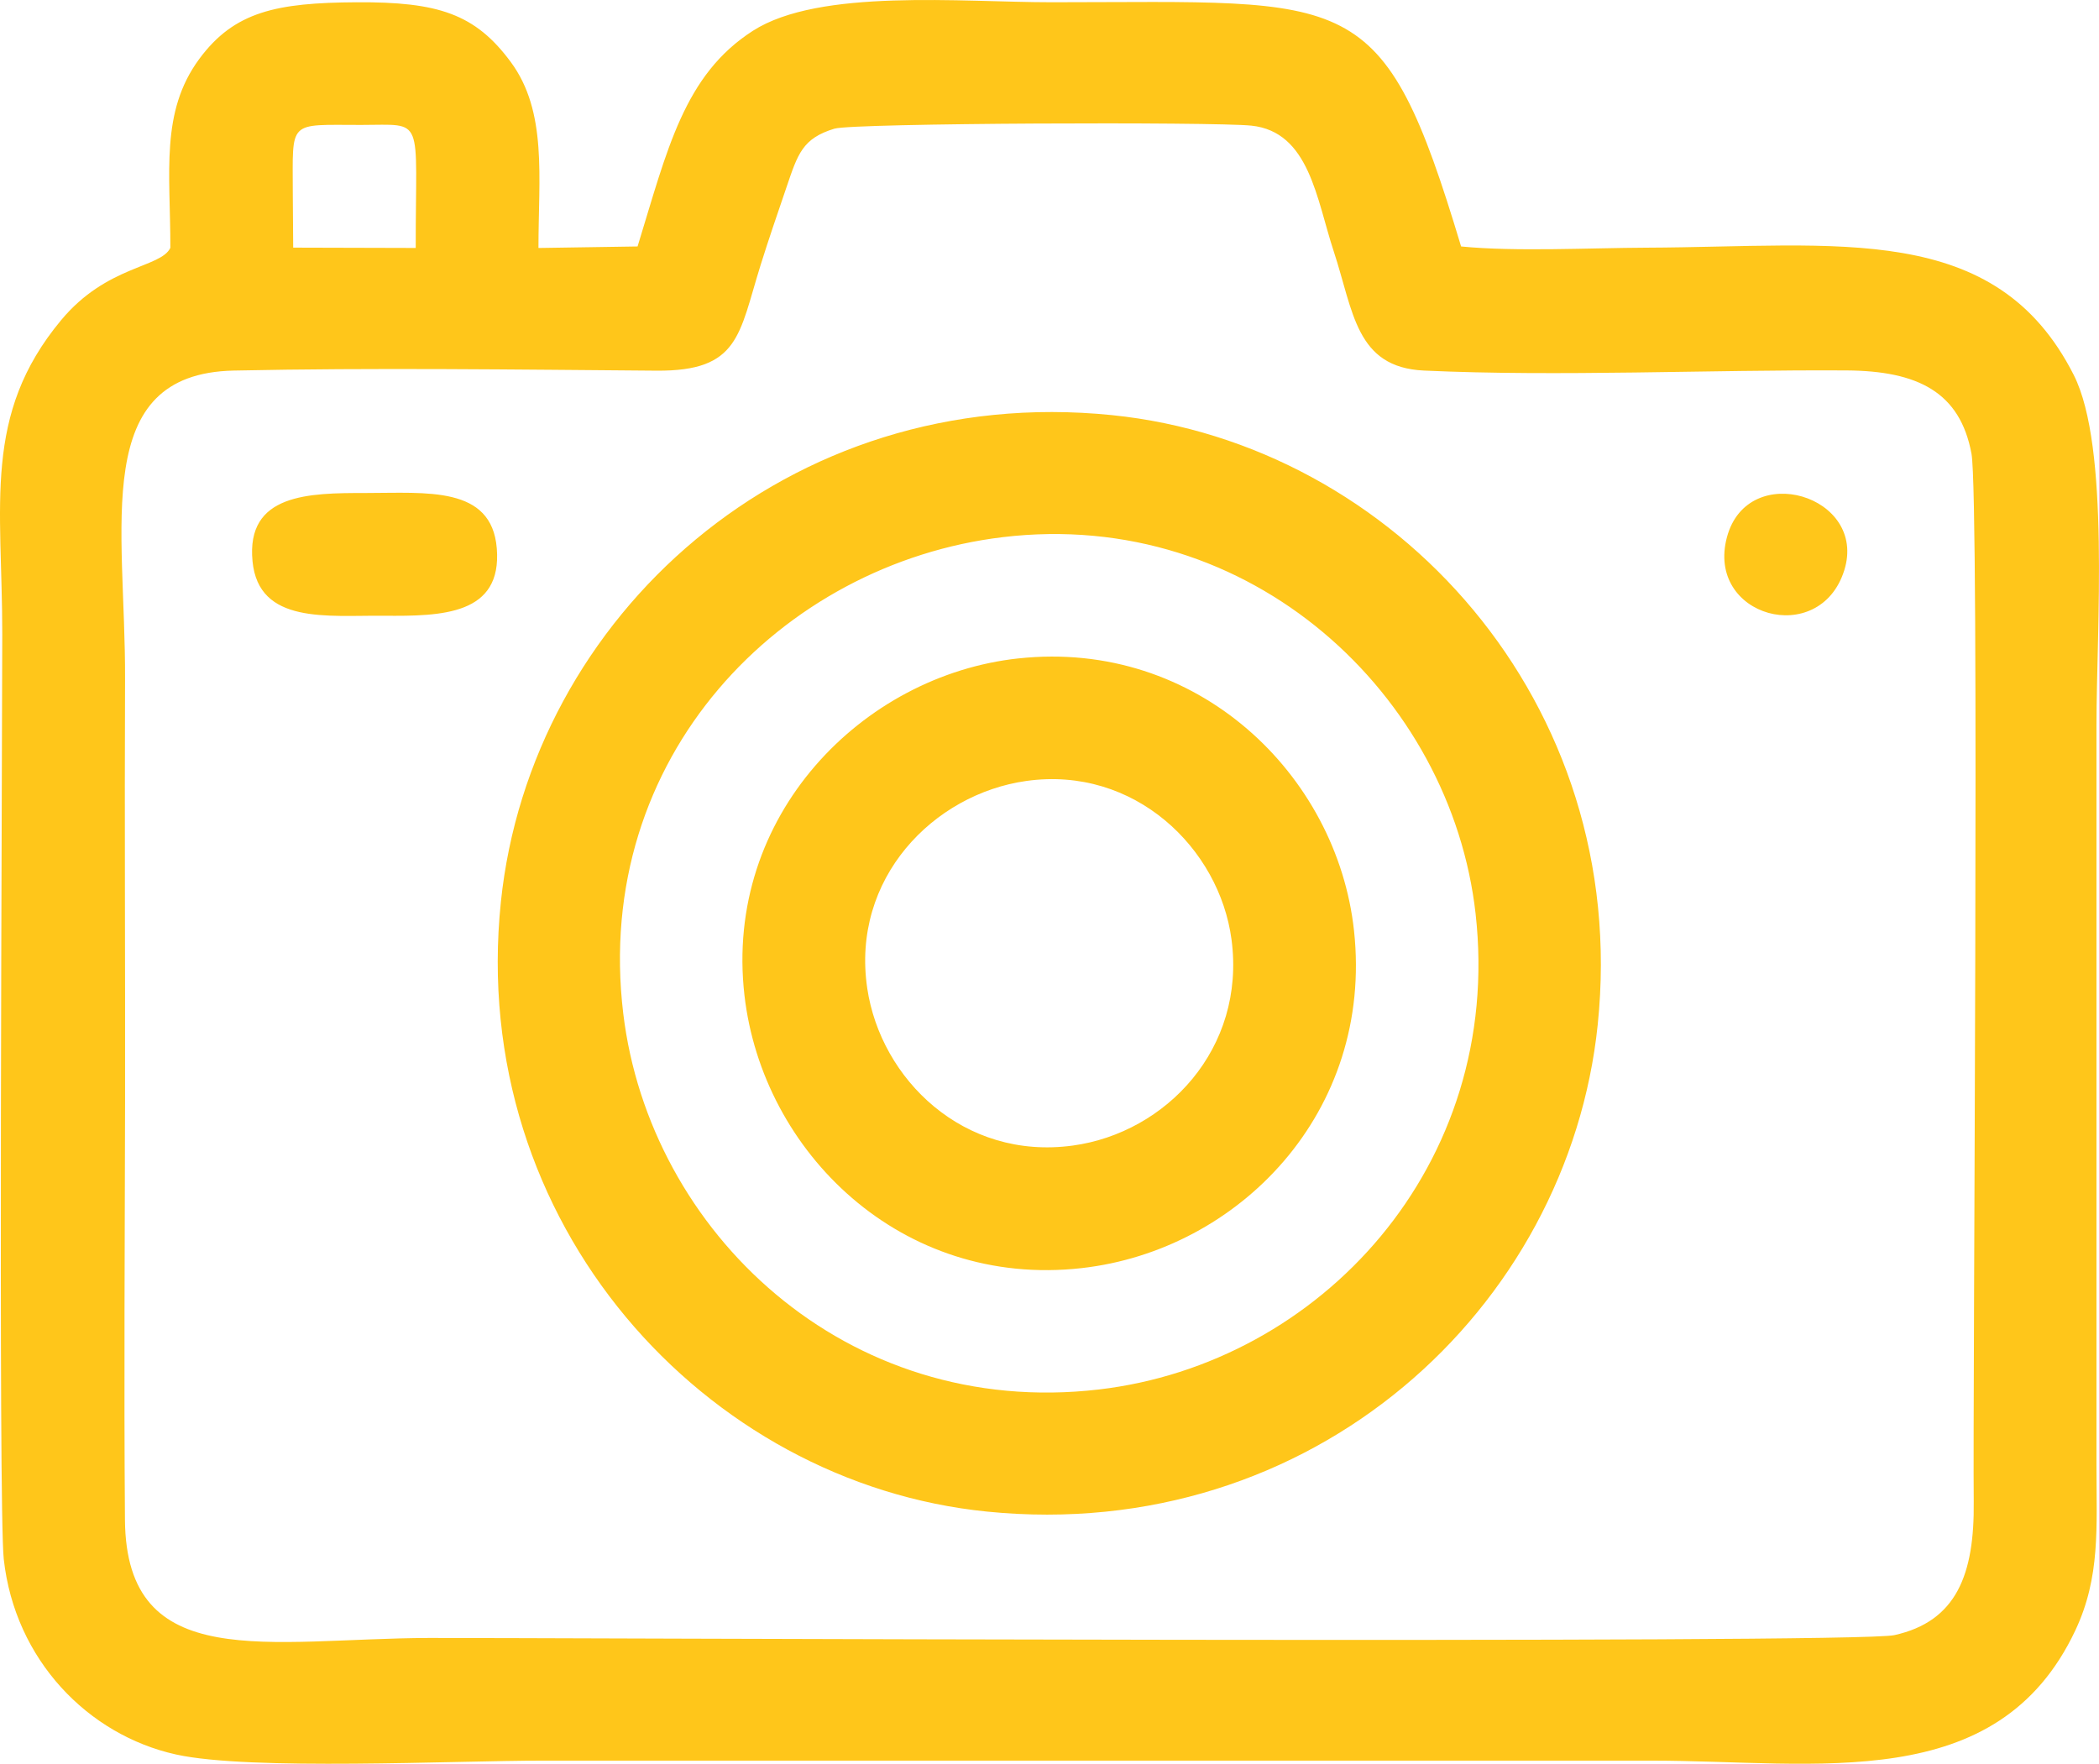
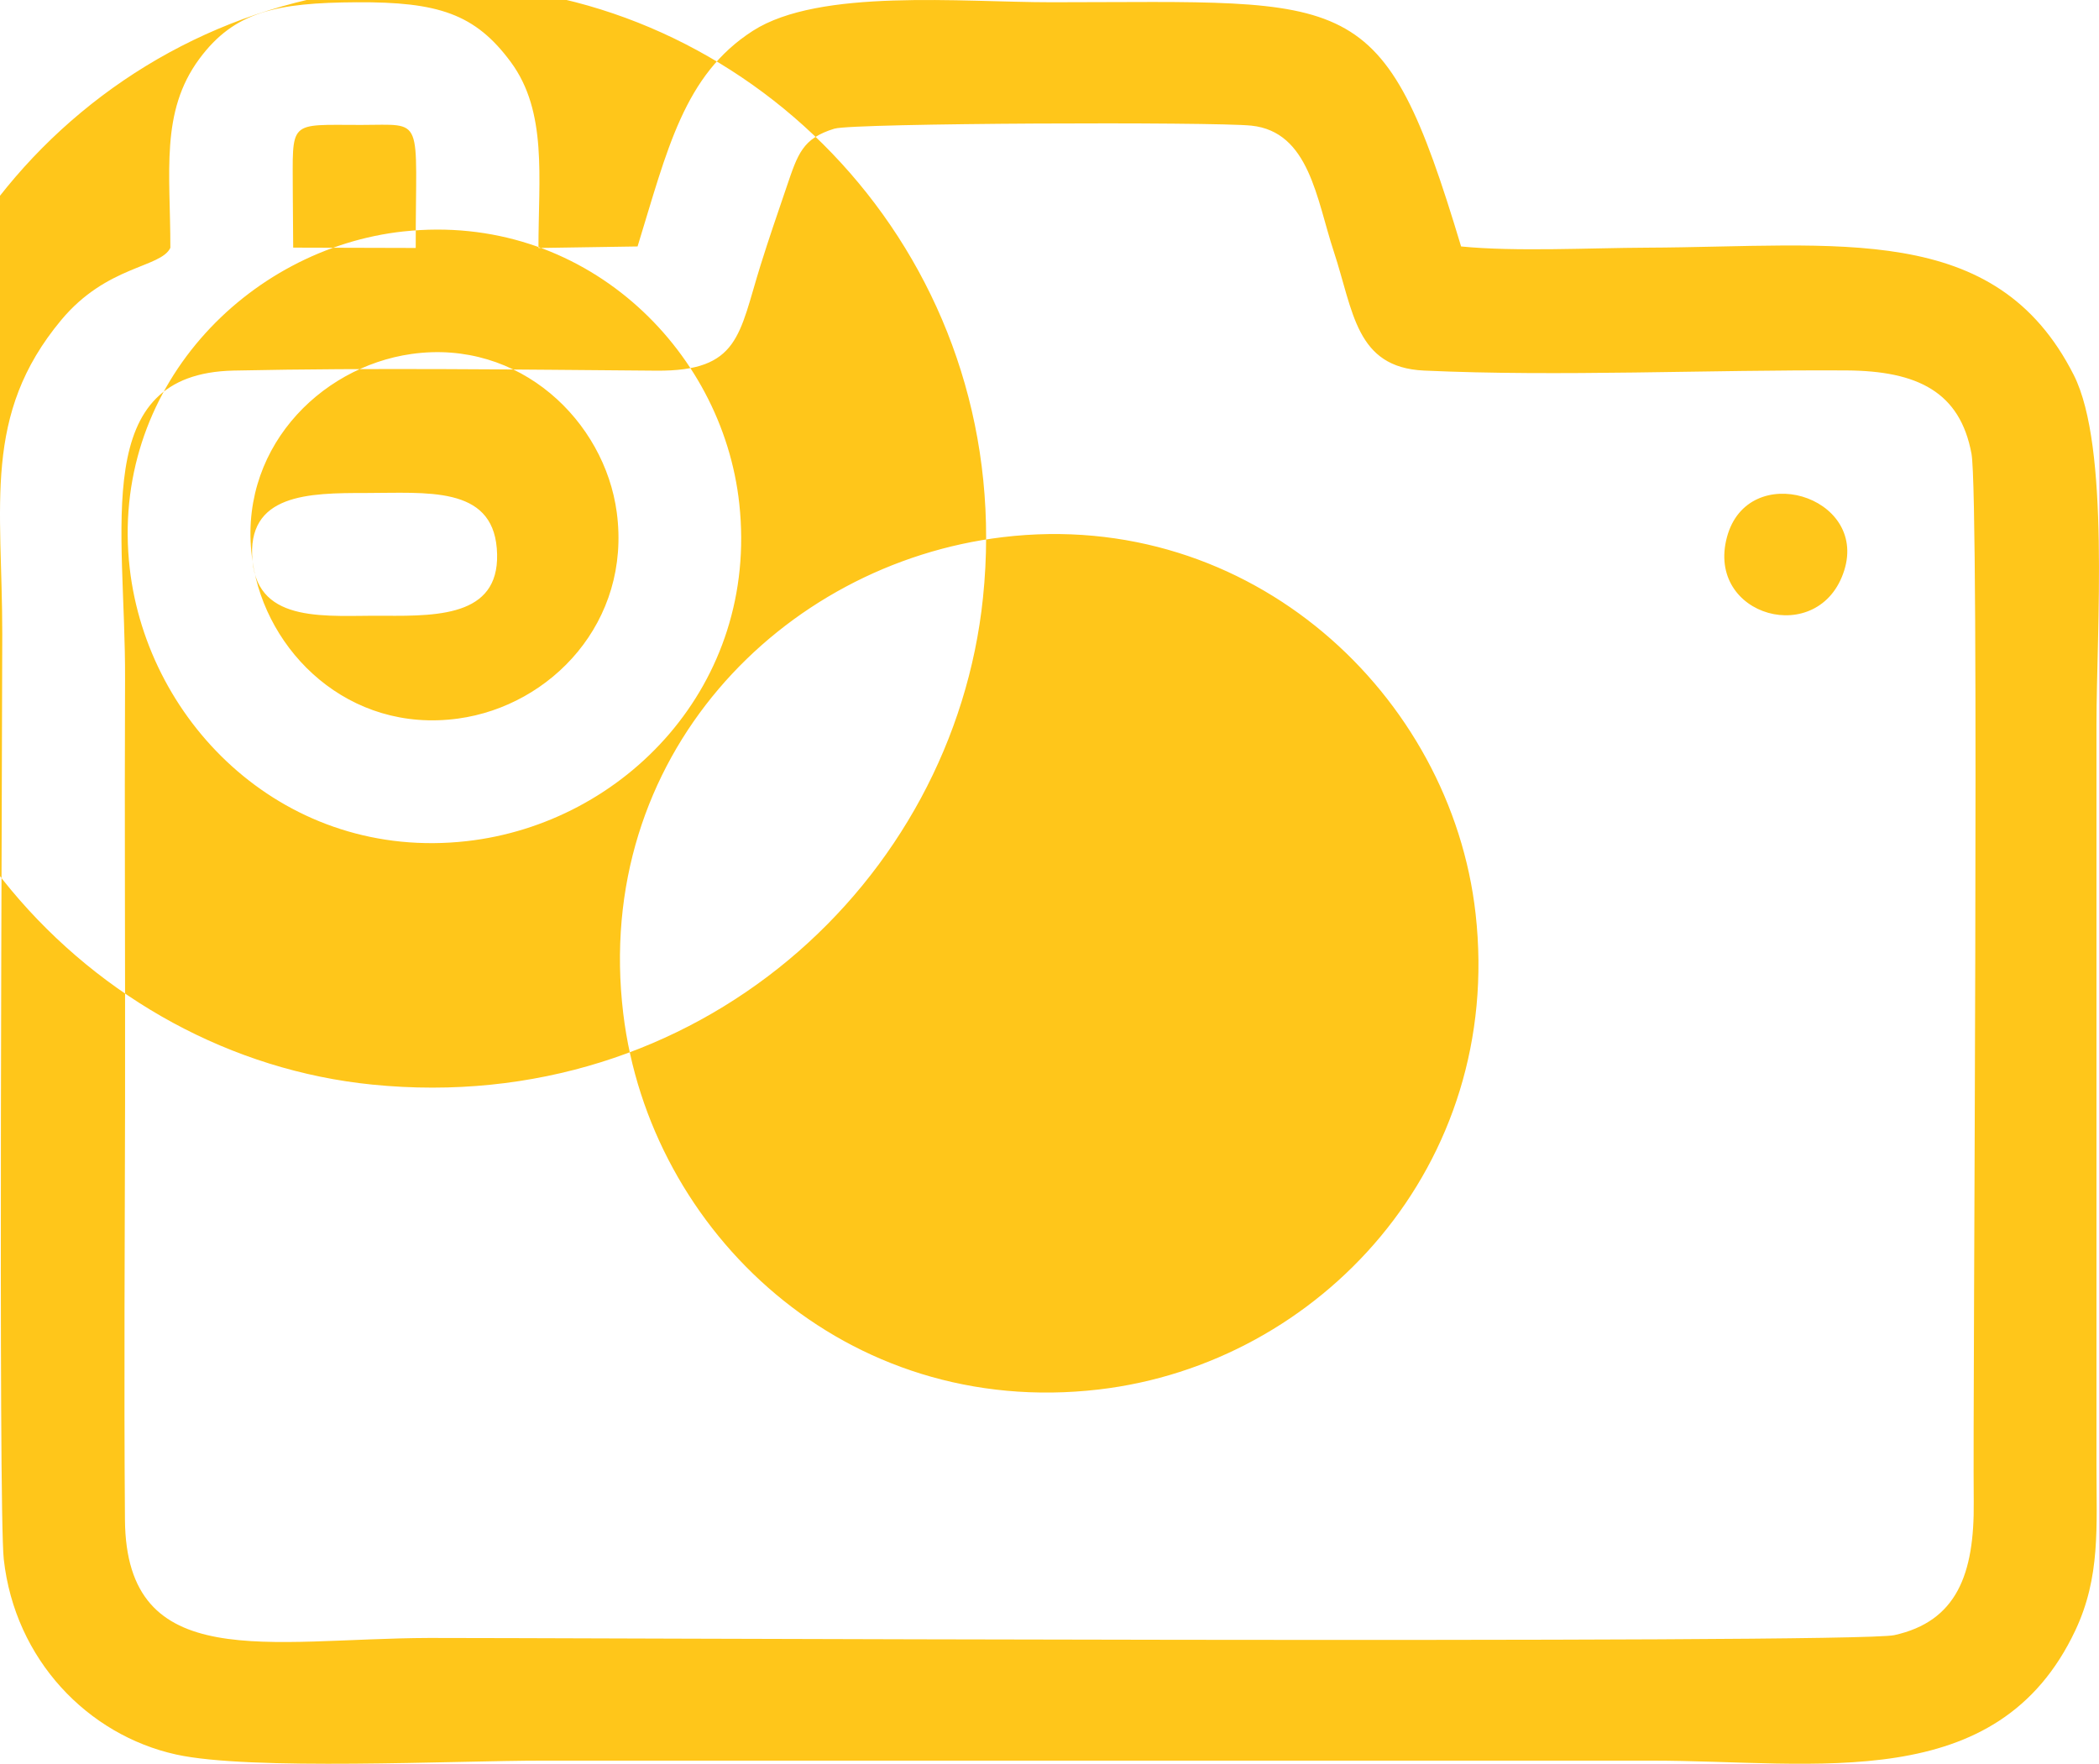
<svg xmlns="http://www.w3.org/2000/svg" xml:space="preserve" width="163.011mm" height="136.977mm" version="1.1" style="shape-rendering:geometricPrecision; text-rendering:geometricPrecision; image-rendering:optimizeQuality; fill-rule:evenodd; clip-rule:evenodd" viewBox="0 0 1451.33 1219.54">
  <defs>
    <style type="text/css"> .fil0 {fill:#FFC61A} </style>
  </defs>
  <g id="Слой_x0020_1">
-     <path class="fil0" d="M693.23 371.42c172.02,-20.68 310.17,109.53 327.06,260.41 19.47,173.9 -107.51,311.05 -260.49,328.91 -175.2,20.45 -310.71,-109.27 -328.85,-259.89 -21.37,-177.46 109.56,-311.07 262.28,-329.43zm-116.16 -282.47c12.97,-3.93 262.51,-4.78 288.18,-2.08 40.13,4.23 45.03,50.84 57.02,87.15 13.56,41.09 15.03,80.02 62.28,82.2 93.76,4.31 197.21,-0.69 292.26,-0.09 49.12,0.31 78.52,14.92 86.37,57.68 5.69,31.02 0.75,651.63 1.54,724.43 0.55,50.34 -11.82,82.87 -54.96,92.37 -27.98,6.16 -958.77,1.76 -1012.92,1.94 -111.16,0.37 -209.6,25.47 -210.44,-81.68 -0.75,-96.19 -0.08,-192.8 0.08,-289.03 0.16,-97.36 -0.43,-194.75 -0.01,-292.1 0.45,-106 -24.64,-211.39 75.18,-213.51 96.17,-2.04 195.9,-0.67 292.29,0.07 57.3,0.44 56.95,-24.88 71.88,-72.72 5.78,-18.51 11.69,-35.62 18.01,-54.17 7.81,-22.91 10.94,-33.72 33.23,-40.47zm-374.62 44.72c0,-51.18 -3.89,-47.29 47.29,-47.29 44.58,0 37.59,-7.42 37.71,85.07l-84.73 -0.23 -0.27 -37.55zm-84.65 37.69c-6.71,13.99 -43.84,11.92 -75.53,50 -54.53,65.54 -40.7,127.5 -40.7,216.97 0,73.37 -2.83,604.98 1.04,639.8 7.73,69.56 58.21,121.52 119.1,134.99 51.2,11.32 192.66,4.21 253.66,4.25l766.37 -0c114.61,-0.02 239.32,24.39 293.23,-90.05 17.4,-36.92 14.61,-71.17 14.61,-114.21l0 -511.96c0,-65.27 9.45,-192.17 -15.7,-241.86 -54.12,-106.93 -162.85,-88.57 -295.28,-88.04 -39.1,0.16 -90.65,2.89 -128.34,-0.84 -54.52,-181.32 -73.71,-168.89 -283.11,-168.85 -62.42,0.01 -160.51,-9.79 -206.56,19.73 -47.67,30.55 -59.16,82.22 -79.75,149.12l-68.53 1.06c0.01,-48.82 6.25,-94.25 -19.15,-128.61 -24.62,-33.32 -50.19,-41.61 -106.57,-41.29 -55.46,0.32 -84.55,6.39 -108.76,39.13 -27.17,36.75 -19.96,78.68 -20.04,130.67zm1157.39 223c16.26,-51.69 -66.55,-76.59 -81.07,-23.09 -14.98,55.21 64.1,77.03 81.07,23.09zm-1100.59 -6.28c4.26,43.79 51.88,37.31 90.84,37.67 40.37,0.37 81.81,-0.63 78.06,-46.63 -3.53,-43.29 -48.45,-38.23 -90.62,-38.24 -39.25,-0.01 -82.84,0.31 -78.27,47.21zm425.05 295.24c-11.28,-75.88 45.73,-134.27 109.94,-143.33 74.95,-10.57 133.58,46.59 141.93,109.65 10,75.46 -45.34,133.65 -109.74,142.45 -75.49,10.32 -132.79,-45.9 -142.14,-108.77zm104.5 -228.07c-107.99,11.67 -203.67,108.88 -189.4,232.97 12.47,108.45 108.5,202.59 232.98,188.62 109.06,-12.24 201.98,-108.11 188.51,-233.19 -11.64,-108.1 -108.43,-201.76 -232.09,-188.39zm400.58 253.2c23.04,-222.51 -140.49,-401.54 -335.84,-421.41 -224.38,-22.82 -402.1,139.73 -422.56,336.54 -23.16,222.78 141.5,402.08 336.15,421.6 224.86,22.55 401.9,-140.21 422.25,-336.73z" />
+     <path class="fil0" d="M693.23 371.42c172.02,-20.68 310.17,109.53 327.06,260.41 19.47,173.9 -107.51,311.05 -260.49,328.91 -175.2,20.45 -310.71,-109.27 -328.85,-259.89 -21.37,-177.46 109.56,-311.07 262.28,-329.43zm-116.16 -282.47c12.97,-3.93 262.51,-4.78 288.18,-2.08 40.13,4.23 45.03,50.84 57.02,87.15 13.56,41.09 15.03,80.02 62.28,82.2 93.76,4.31 197.21,-0.69 292.26,-0.09 49.12,0.31 78.52,14.92 86.37,57.68 5.69,31.02 0.75,651.63 1.54,724.43 0.55,50.34 -11.82,82.87 -54.96,92.37 -27.98,6.16 -958.77,1.76 -1012.92,1.94 -111.16,0.37 -209.6,25.47 -210.44,-81.68 -0.75,-96.19 -0.08,-192.8 0.08,-289.03 0.16,-97.36 -0.43,-194.75 -0.01,-292.1 0.45,-106 -24.64,-211.39 75.18,-213.51 96.17,-2.04 195.9,-0.67 292.29,0.07 57.3,0.44 56.95,-24.88 71.88,-72.72 5.78,-18.51 11.69,-35.62 18.01,-54.17 7.81,-22.91 10.94,-33.72 33.23,-40.47zm-374.62 44.72c0,-51.18 -3.89,-47.29 47.29,-47.29 44.58,0 37.59,-7.42 37.71,85.07l-84.73 -0.23 -0.27 -37.55zm-84.65 37.69c-6.71,13.99 -43.84,11.92 -75.53,50 -54.53,65.54 -40.7,127.5 -40.7,216.97 0,73.37 -2.83,604.98 1.04,639.8 7.73,69.56 58.21,121.52 119.1,134.99 51.2,11.32 192.66,4.21 253.66,4.25l766.37 -0c114.61,-0.02 239.32,24.39 293.23,-90.05 17.4,-36.92 14.61,-71.17 14.61,-114.21l0 -511.96c0,-65.27 9.45,-192.17 -15.7,-241.86 -54.12,-106.93 -162.85,-88.57 -295.28,-88.04 -39.1,0.16 -90.65,2.89 -128.34,-0.84 -54.52,-181.32 -73.71,-168.89 -283.11,-168.85 -62.42,0.01 -160.51,-9.79 -206.56,19.73 -47.67,30.55 -59.16,82.22 -79.75,149.12l-68.53 1.06c0.01,-48.82 6.25,-94.25 -19.15,-128.61 -24.62,-33.32 -50.19,-41.61 -106.57,-41.29 -55.46,0.32 -84.55,6.39 -108.76,39.13 -27.17,36.75 -19.96,78.68 -20.04,130.67zm1157.39 223c16.26,-51.69 -66.55,-76.59 -81.07,-23.09 -14.98,55.21 64.1,77.03 81.07,23.09zm-1100.59 -6.28c4.26,43.79 51.88,37.31 90.84,37.67 40.37,0.37 81.81,-0.63 78.06,-46.63 -3.53,-43.29 -48.45,-38.23 -90.62,-38.24 -39.25,-0.01 -82.84,0.31 -78.27,47.21zc-11.28,-75.88 45.73,-134.27 109.94,-143.33 74.95,-10.57 133.58,46.59 141.93,109.65 10,75.46 -45.34,133.65 -109.74,142.45 -75.49,10.32 -132.79,-45.9 -142.14,-108.77zm104.5 -228.07c-107.99,11.67 -203.67,108.88 -189.4,232.97 12.47,108.45 108.5,202.59 232.98,188.62 109.06,-12.24 201.98,-108.11 188.51,-233.19 -11.64,-108.1 -108.43,-201.76 -232.09,-188.39zm400.58 253.2c23.04,-222.51 -140.49,-401.54 -335.84,-421.41 -224.38,-22.82 -402.1,139.73 -422.56,336.54 -23.16,222.78 141.5,402.08 336.15,421.6 224.86,22.55 401.9,-140.21 422.25,-336.73z" />
  </g>
</svg>